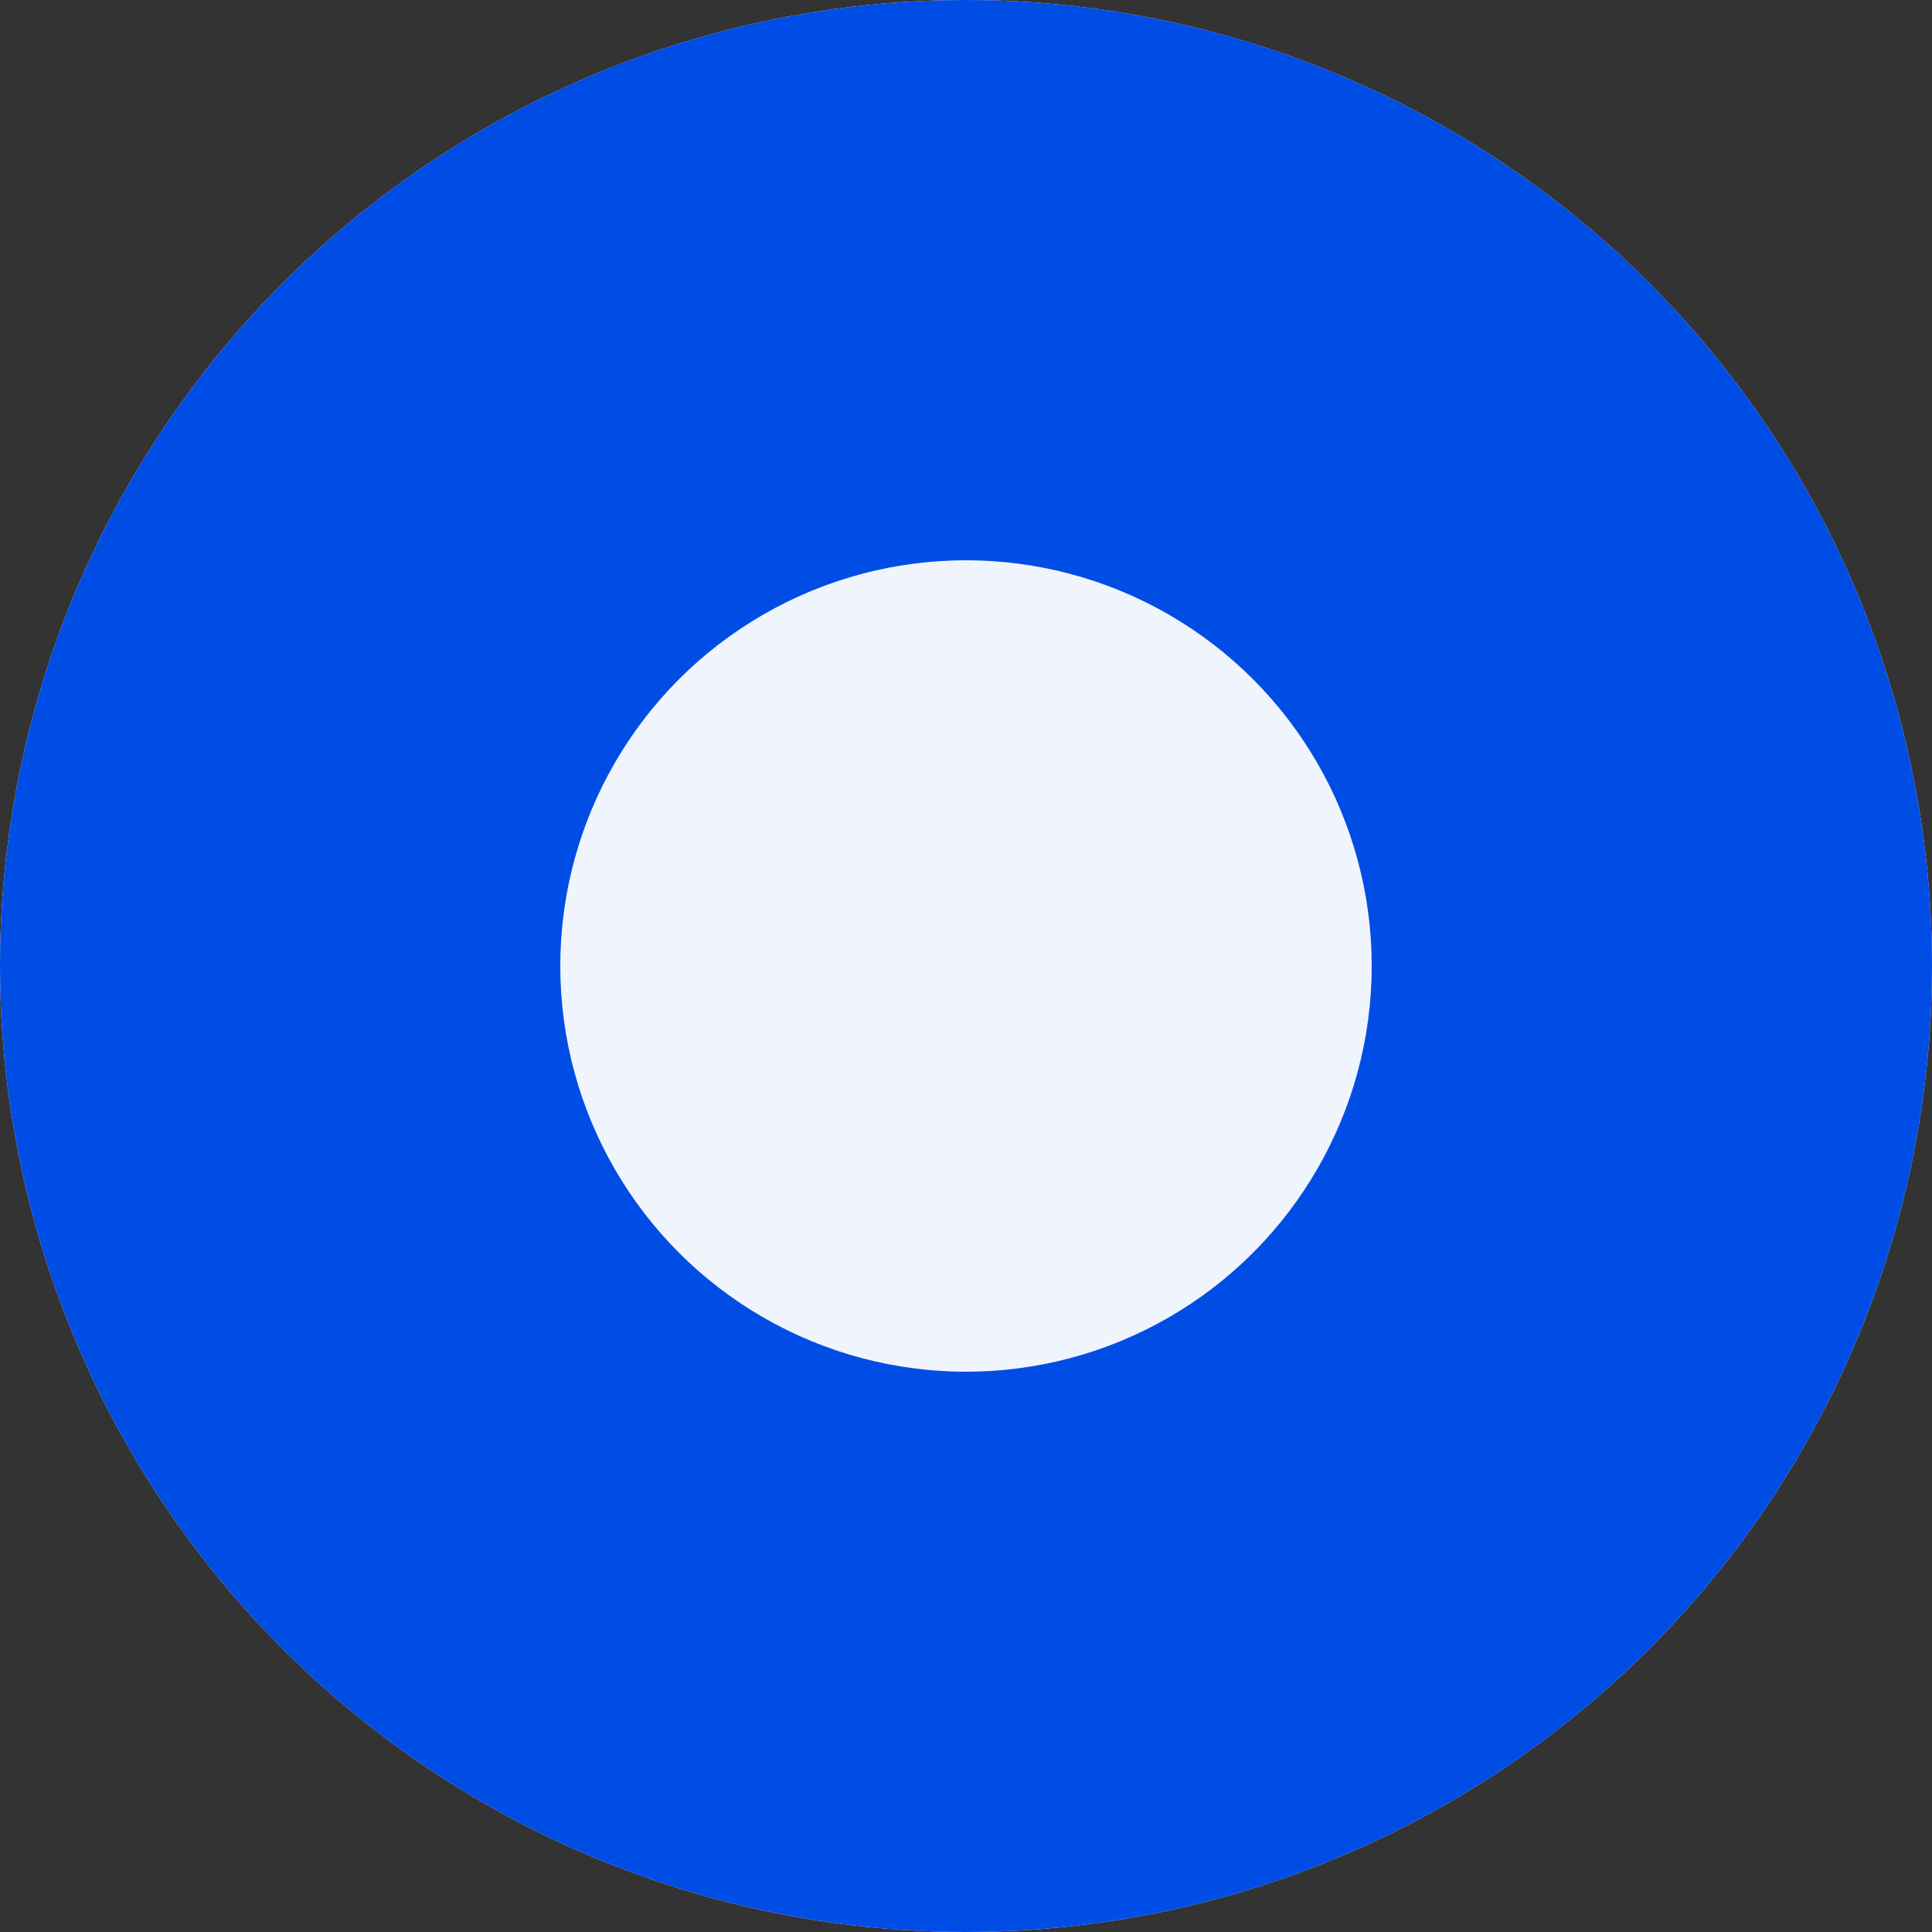
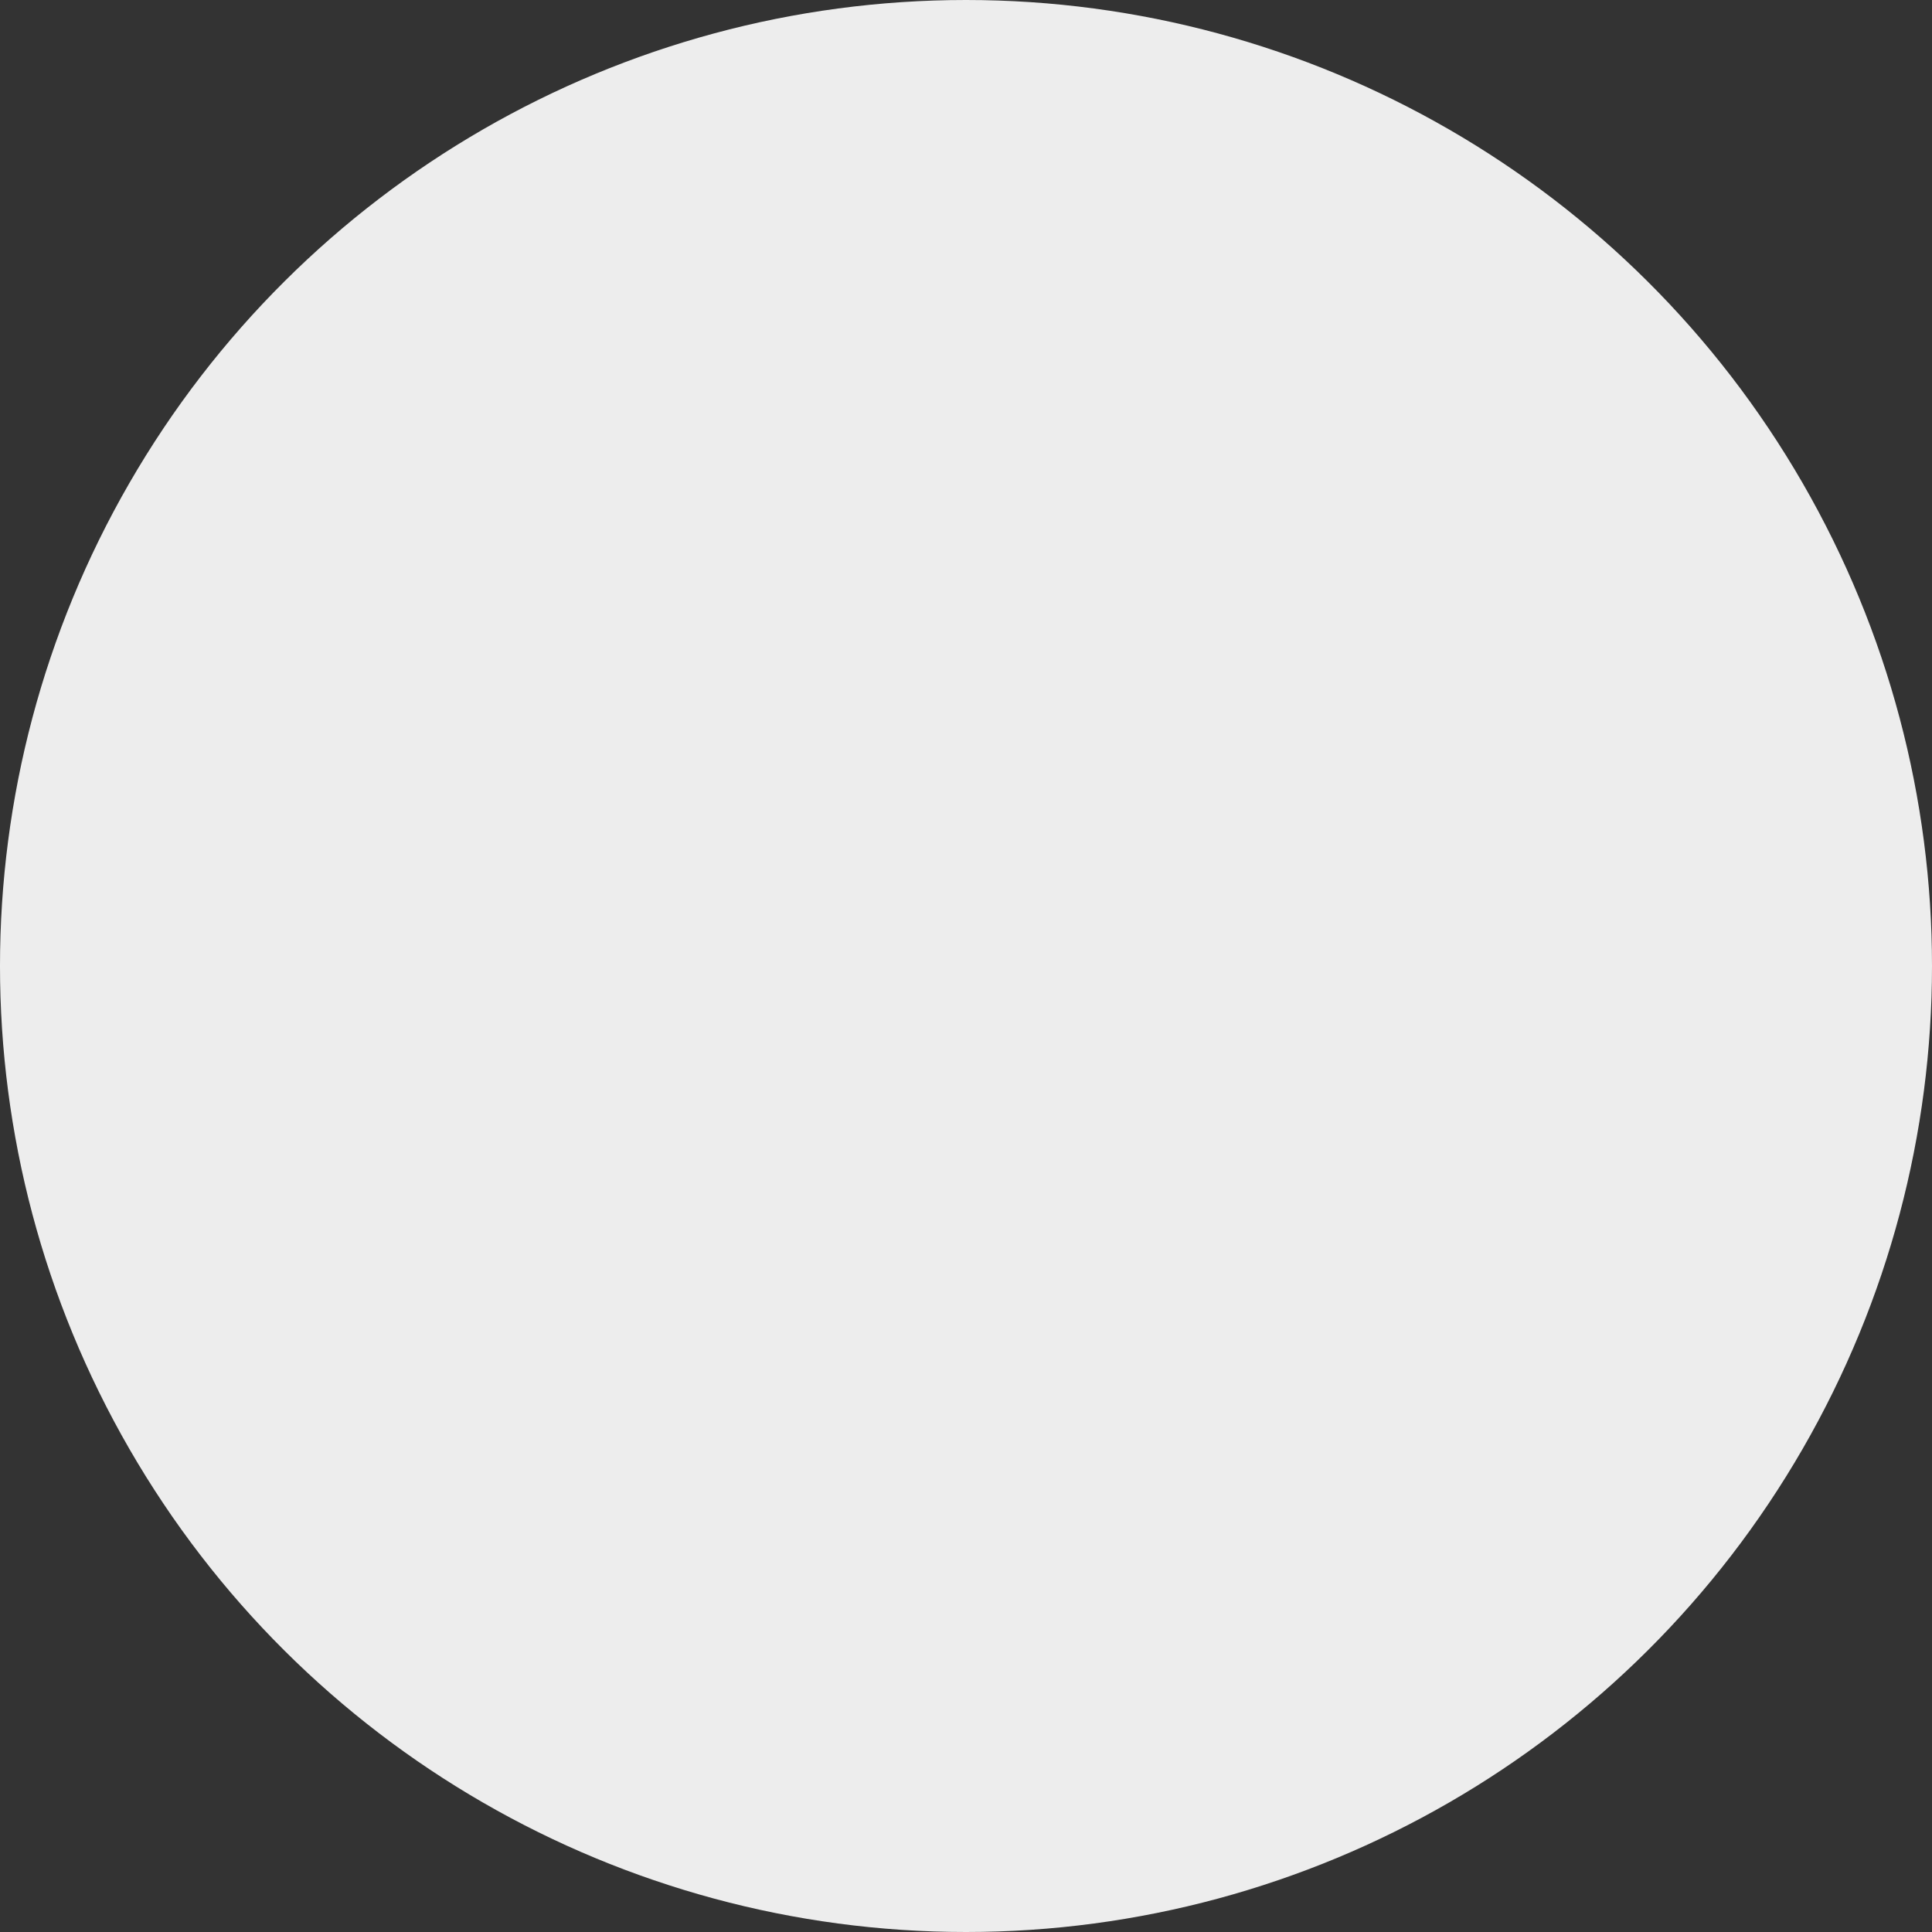
<svg xmlns="http://www.w3.org/2000/svg" width="40" height="40" fill="none">
  <rect width="100%" height="100%" fill="#333333" stroke="none" />
  <circle cx="20" cy="20" r="20" fill="#EDEDED" transform="rotate(-90 20 20)" />
-   <circle cx="20" cy="20" r="20" fill="#004DE5" transform="rotate(-180 20 20)" />
-   <circle cx="20" cy="20" r="8.4" fill="#F0F4FD" transform="rotate(-180 20 20)" />
</svg>